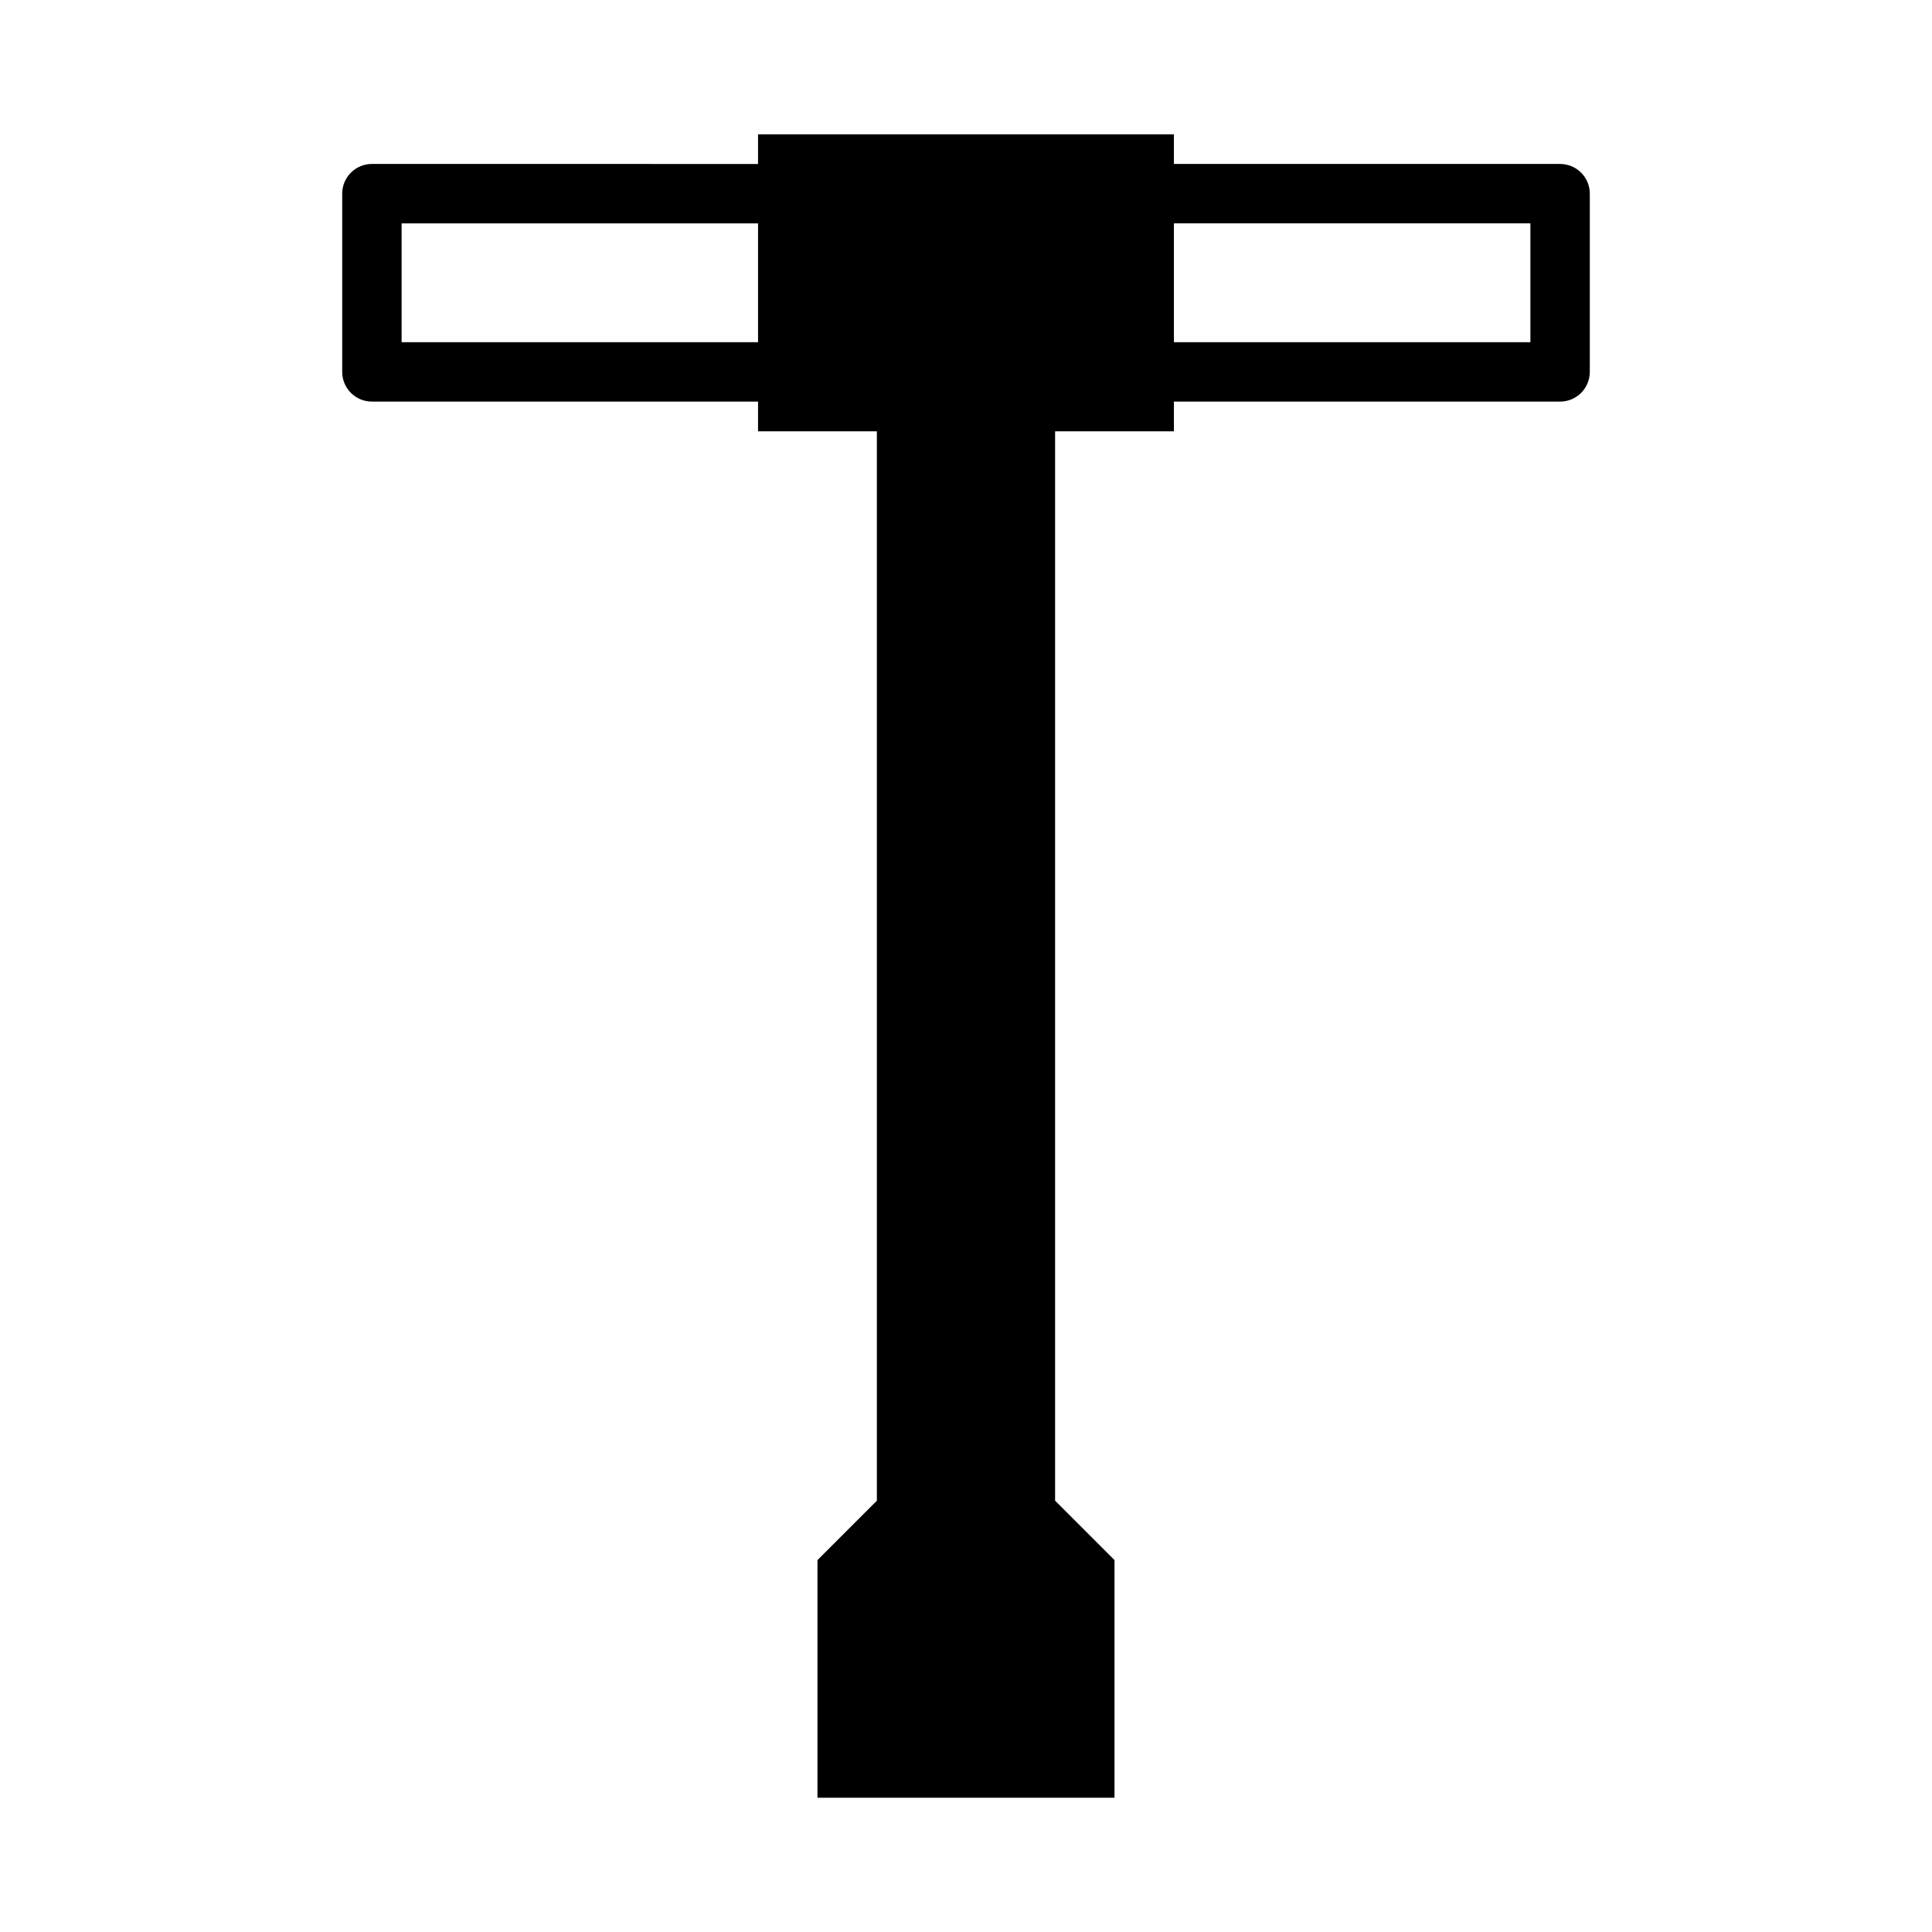
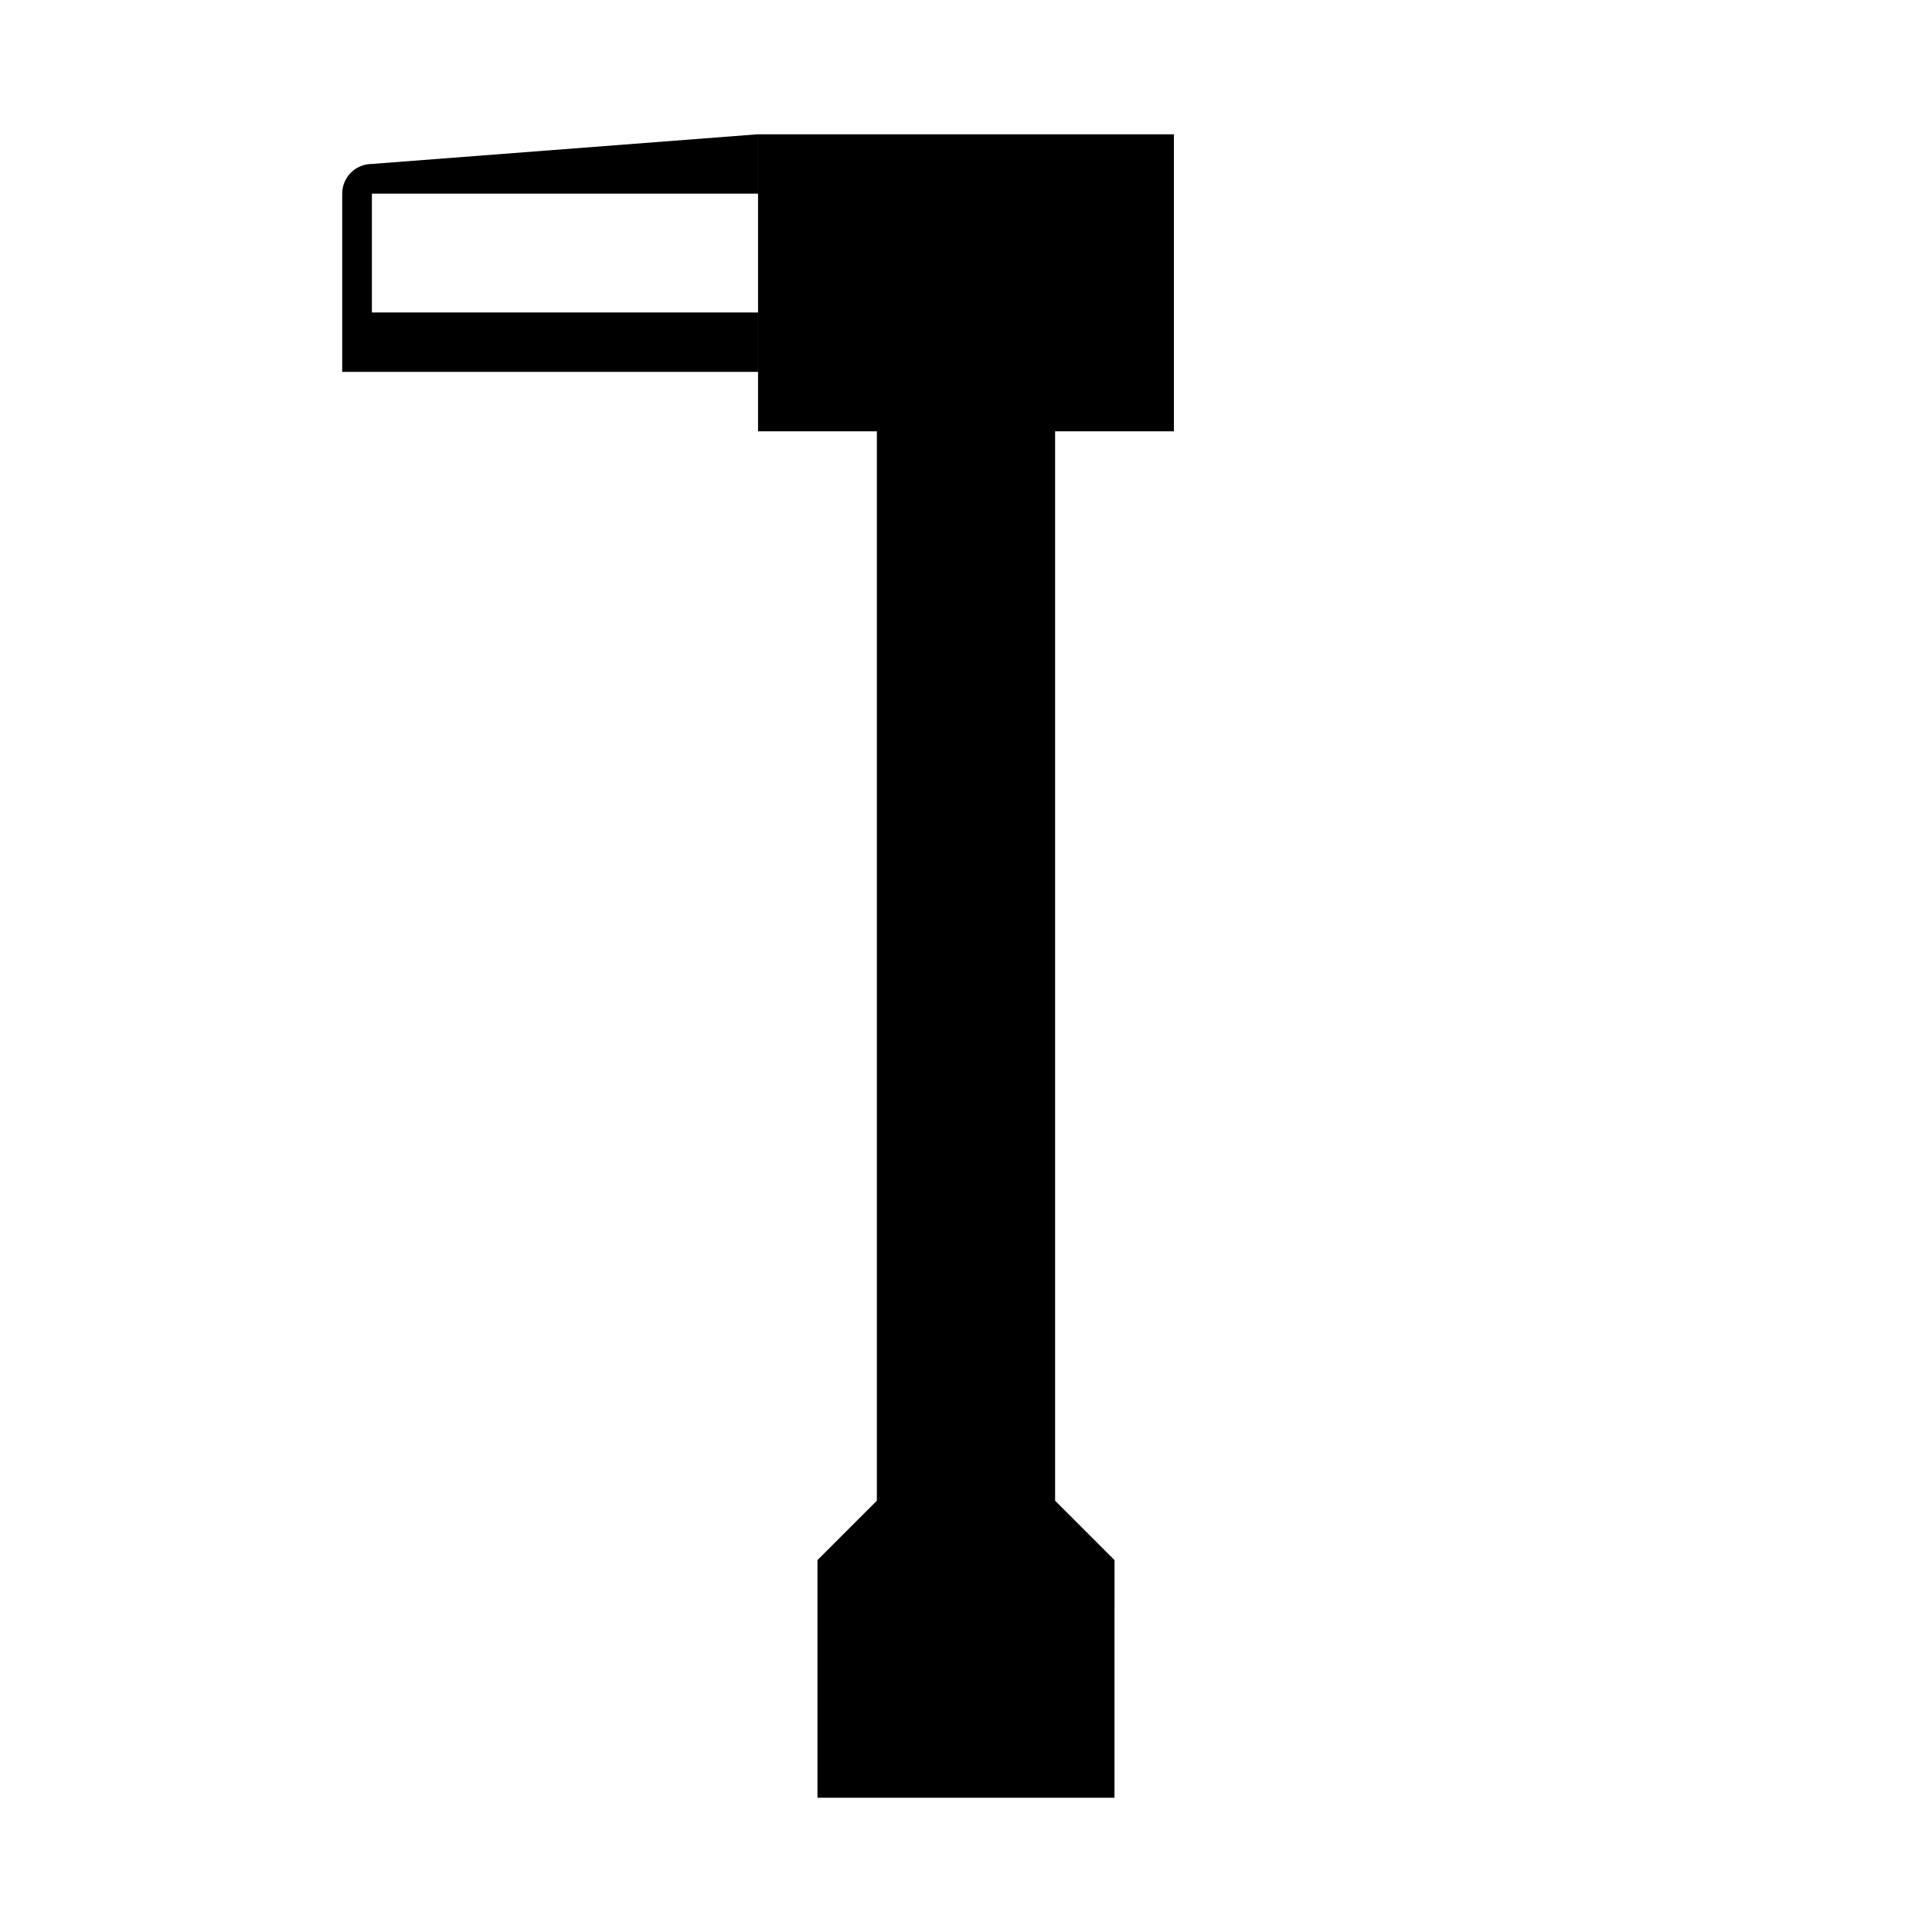
<svg xmlns="http://www.w3.org/2000/svg" fill="#000000" width="800px" height="800px" version="1.1" viewBox="144 144 512 512">
  <g>
-     <path d="m242.56 187.45c-4.348 0-7.871 3.523-7.871 7.871v47.234c0 4.348 3.523 7.871 7.871 7.871h110.21v-15.742h-102.34v-31.488h102.34v-15.742z" />
-     <path d="m447.23 187.45v15.742h102.34v31.488l-102.34 0.004v15.742h110.21c4.348 0 7.875-3.523 7.875-7.871v-47.234c0-4.348-3.527-7.871-7.875-7.871z" />
+     <path d="m242.56 187.45c-4.348 0-7.871 3.523-7.871 7.871v47.234h110.21v-15.742h-102.34v-31.488h102.34v-15.742z" />
    <path d="m376.38 541.7-15.746 15.742v62.977h78.719l0.004-62.977-15.746-15.742v-283.39h31.488v-78.719h-110.21v78.719h31.488z" />
  </g>
</svg>